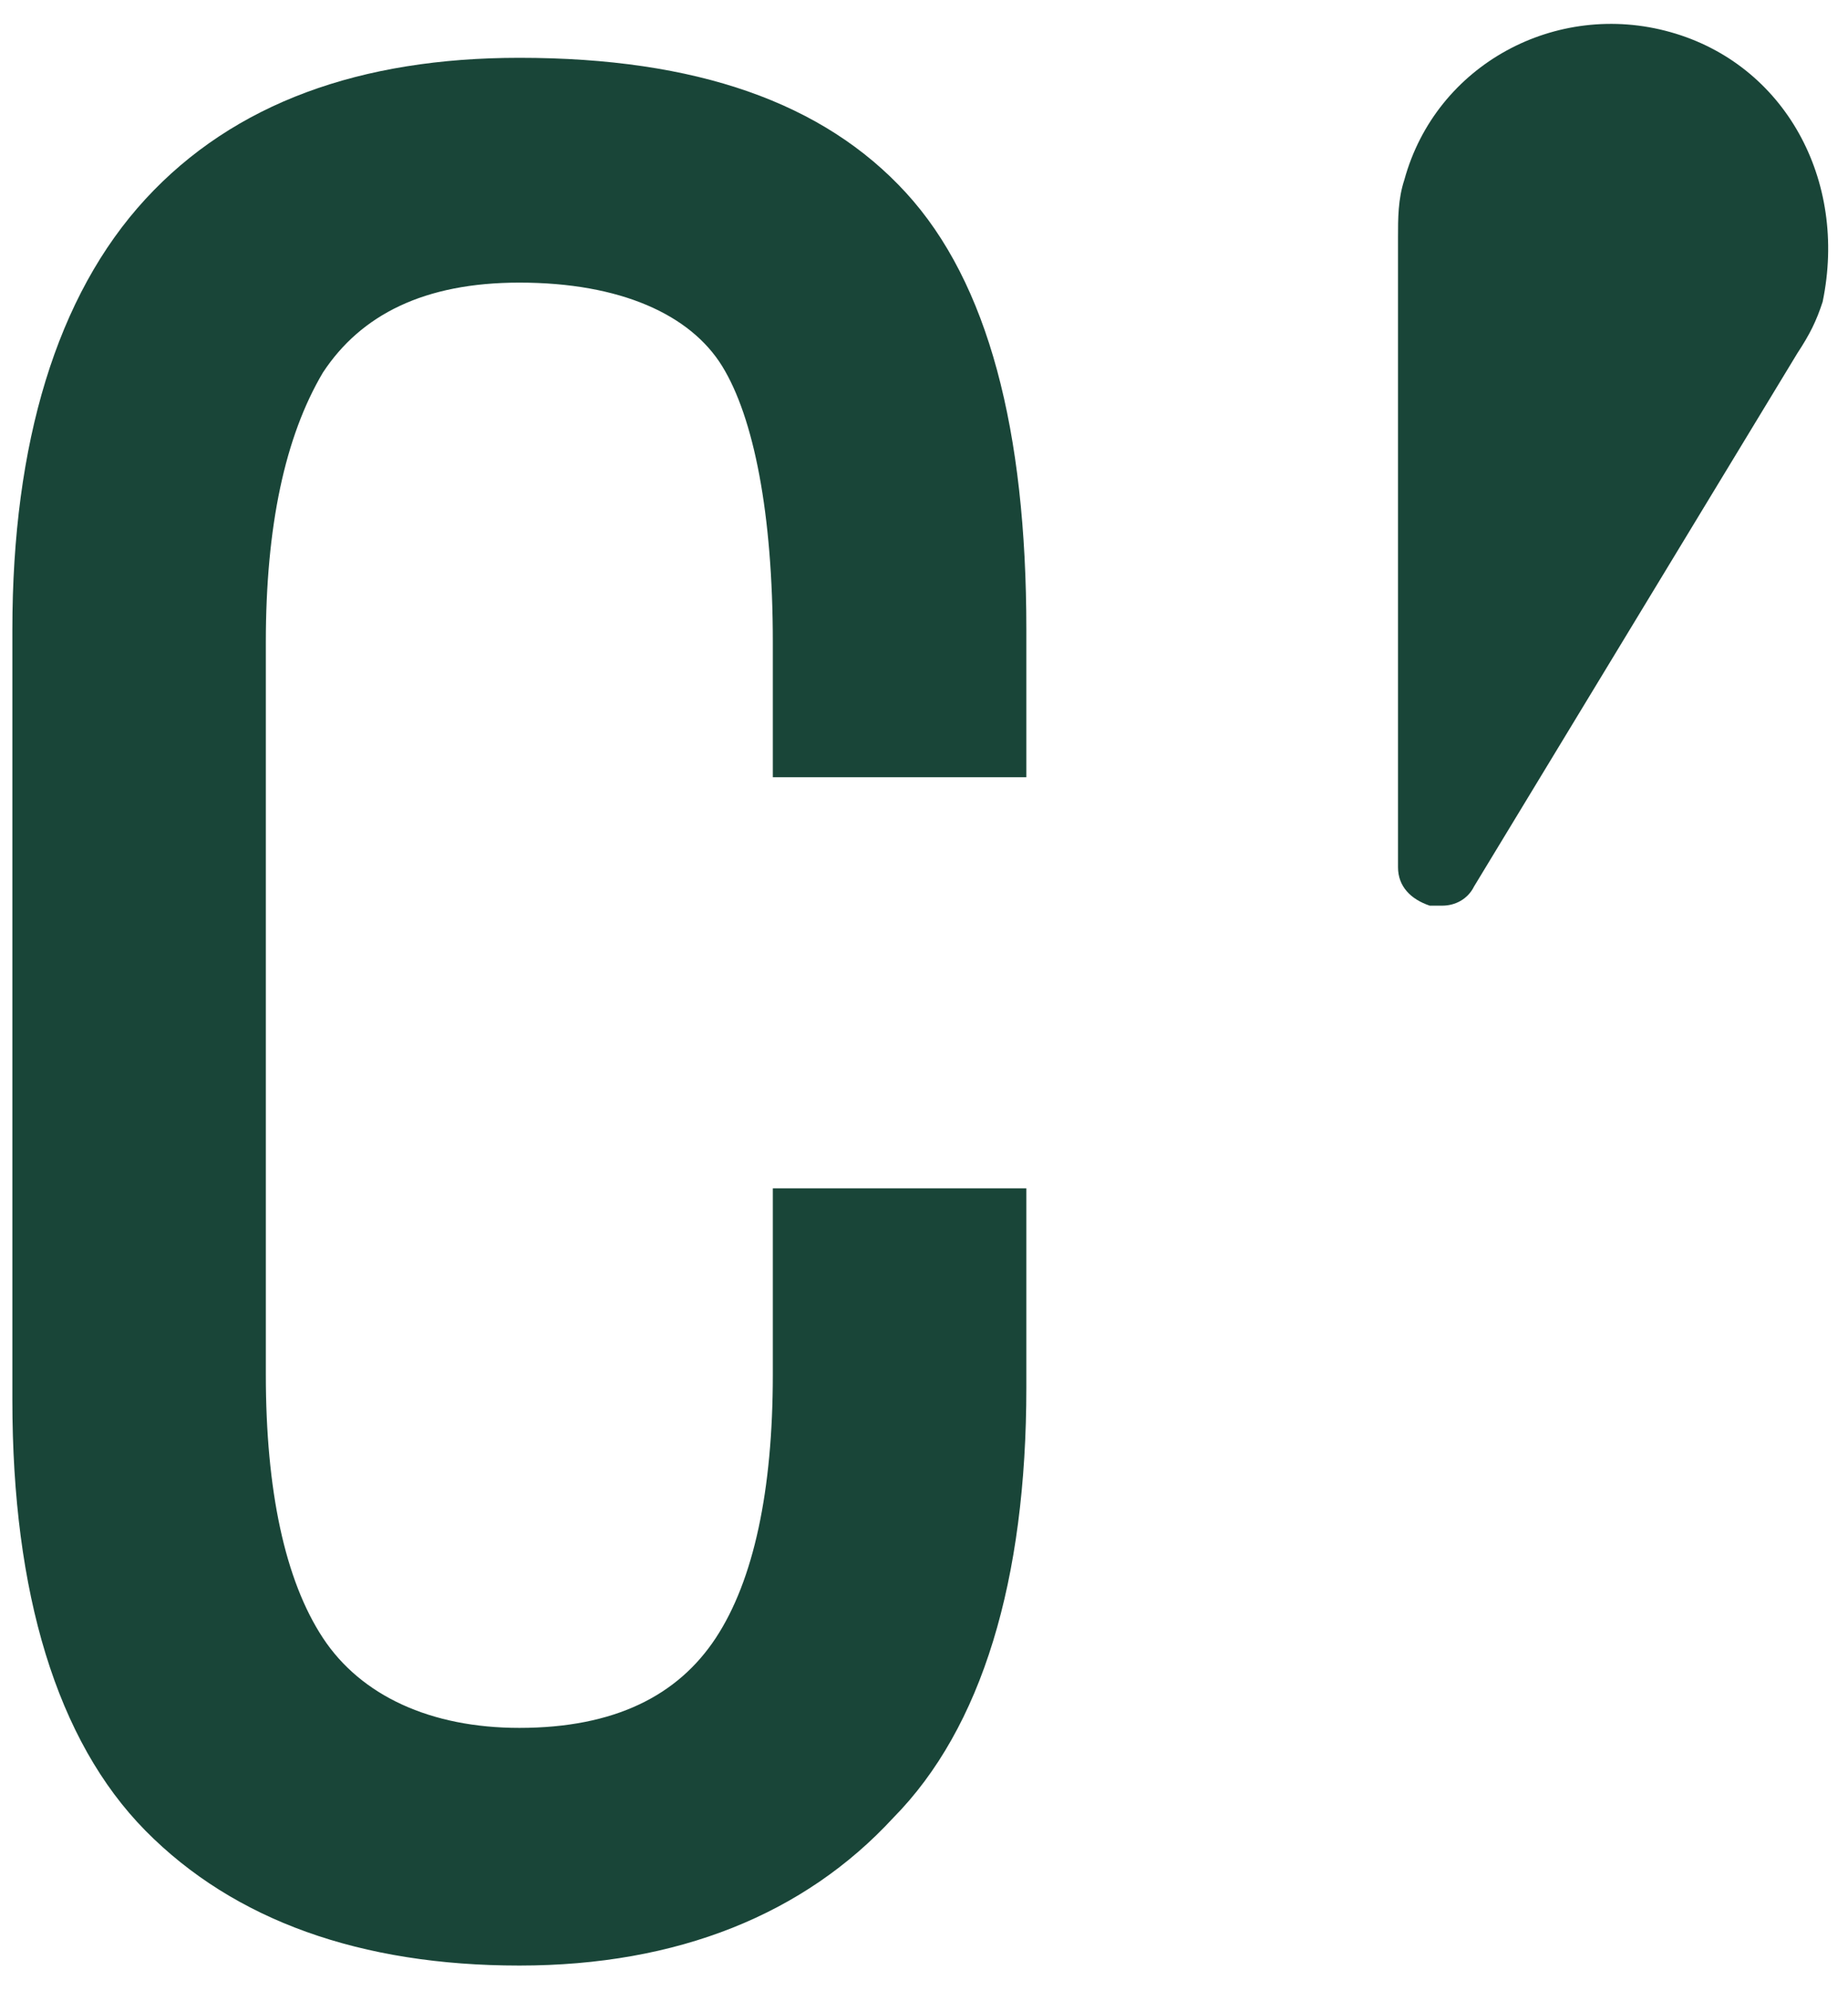
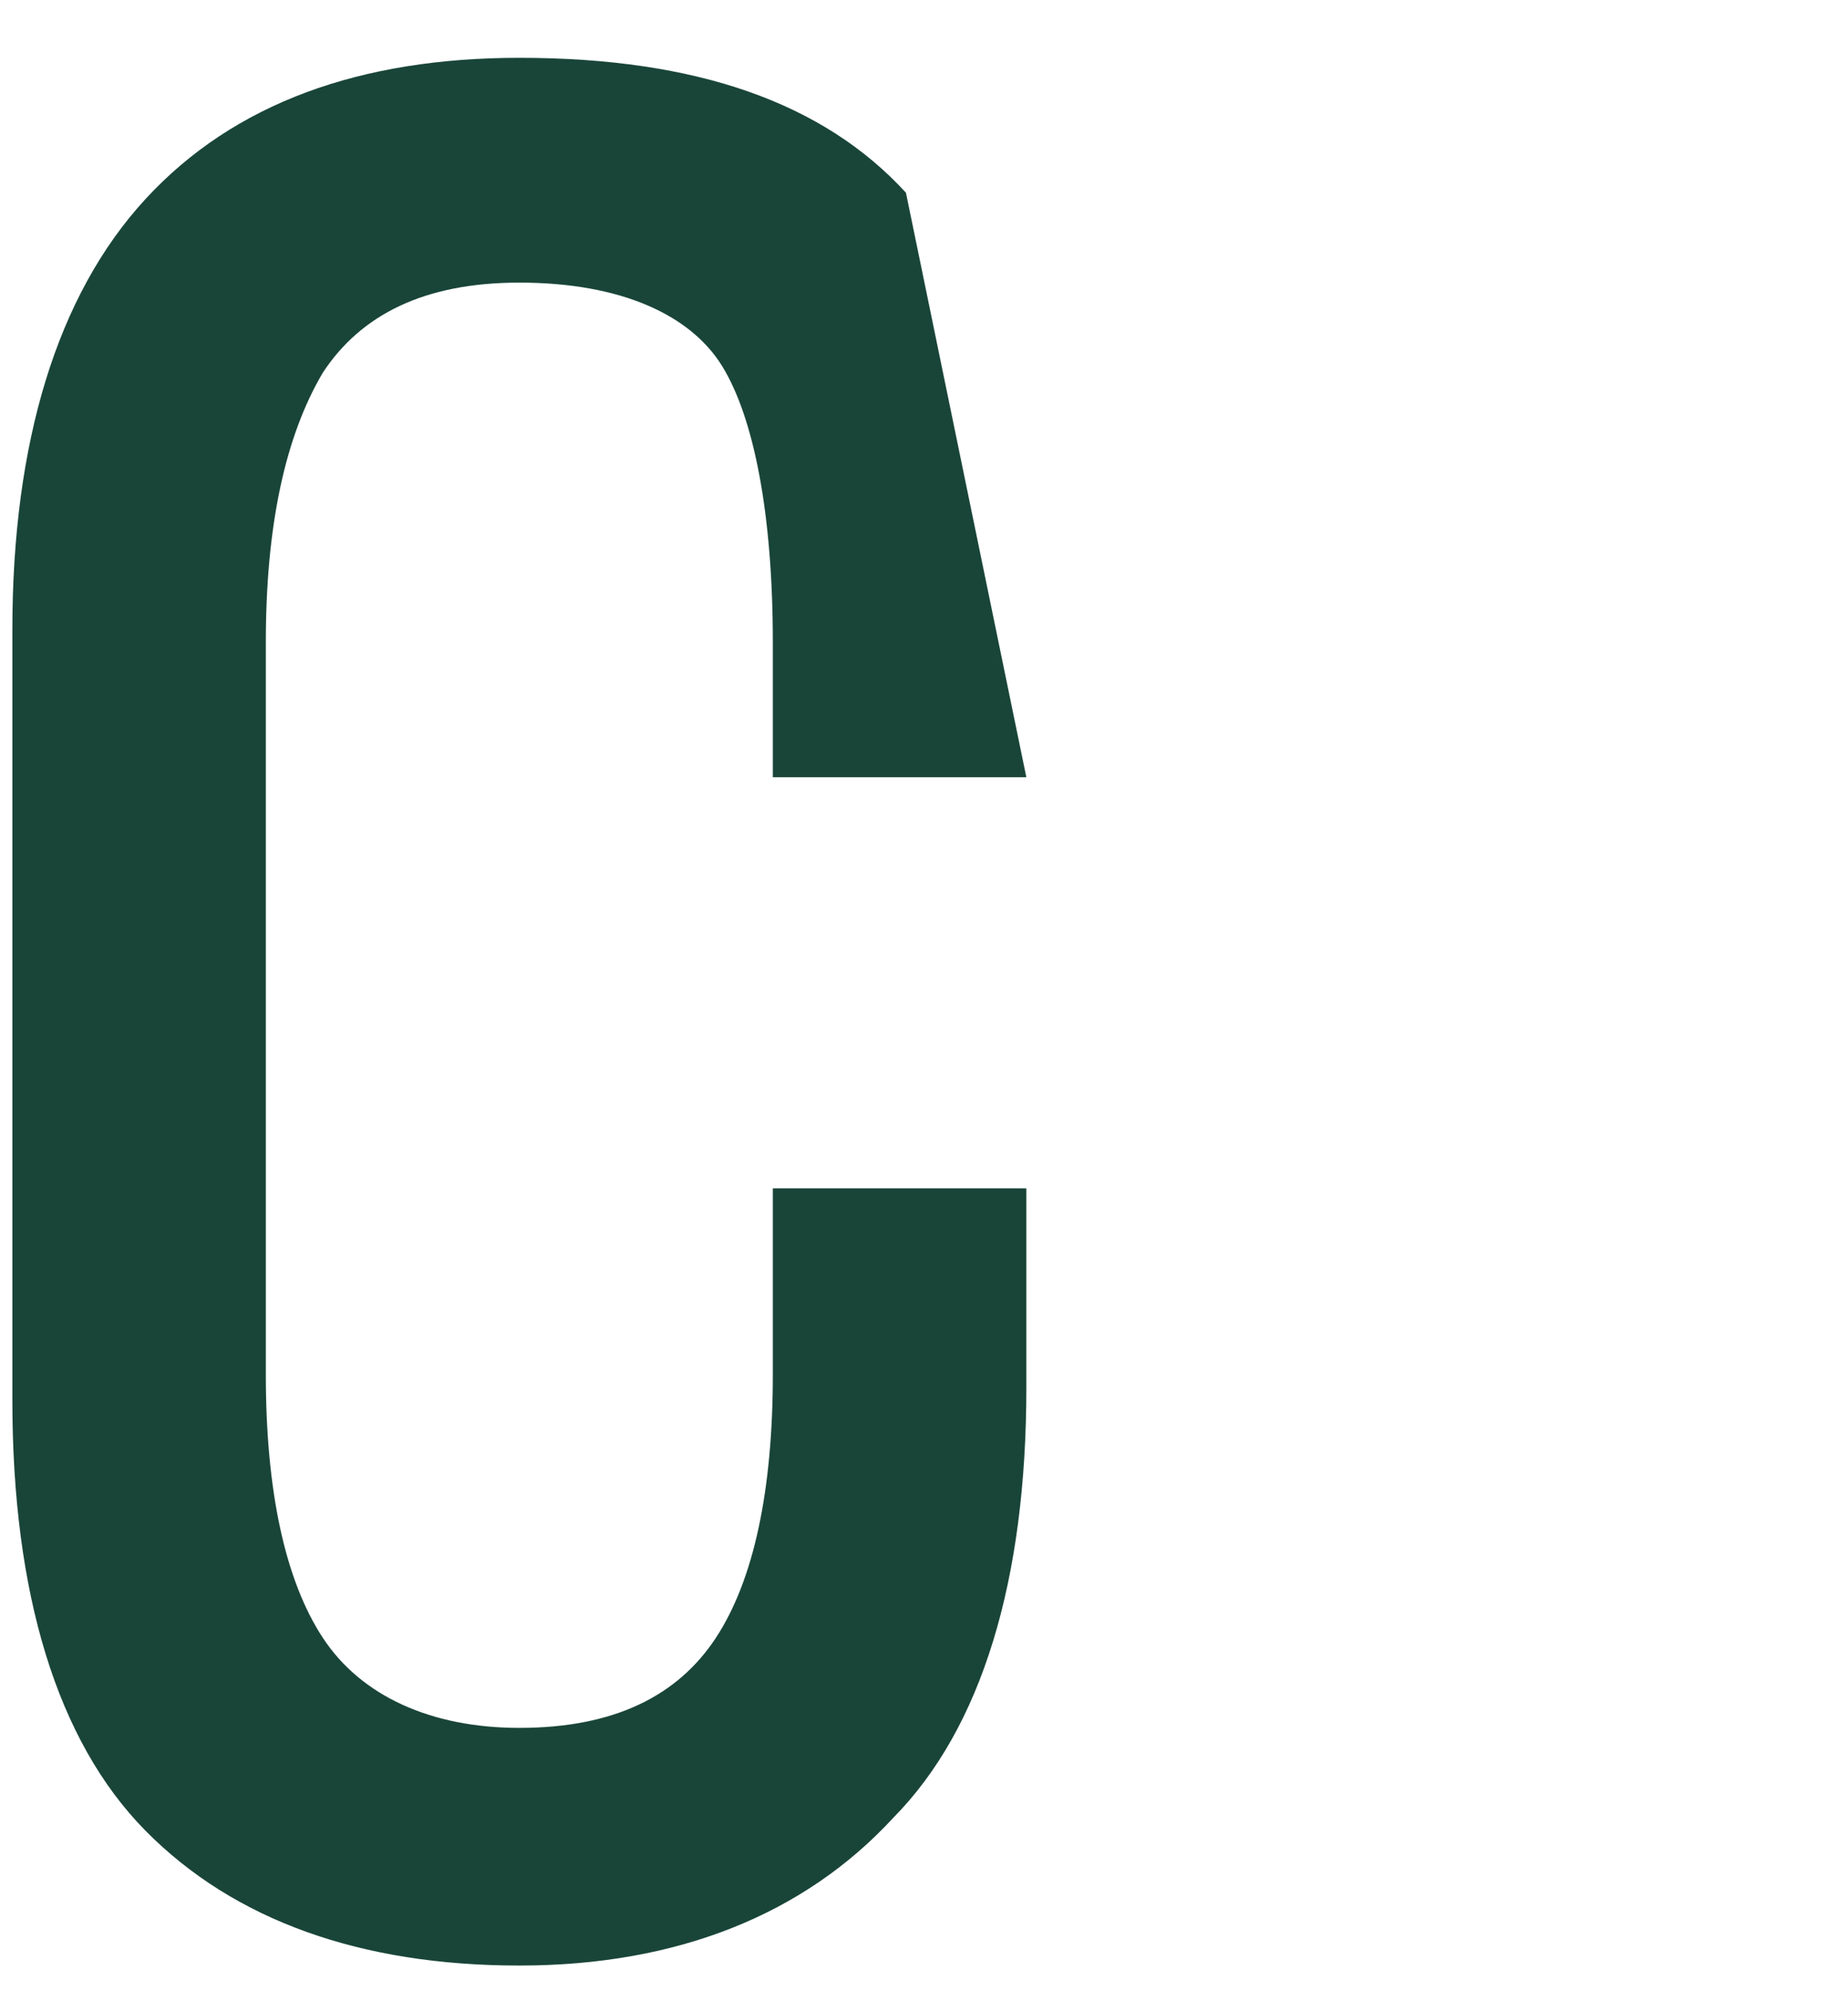
<svg xmlns="http://www.w3.org/2000/svg" width="26px" height="28px" viewBox="0 0 26 28" version="1.1">
  <title>cprime</title>
  <desc>Created with Sketch.</desc>
  <g id="cprime" stroke="none" stroke-width="1" fill="none" fill-rule="evenodd">
    <g id="Group-2-Copy-2" fill="#194538">
      <g id="Group">
        <g id="Path">
-           <path d="M7.307,27.639 C5.078,27.639 3.294,27.006 2.046,25.742 C0.798,24.477 0.174,22.4 0.174,19.69 L0.174,8.852 C0.174,6.232 0.798,4.155 2.046,2.8 C3.294,1.445 5.078,0.813 7.307,0.813 C9.803,0.813 11.587,1.445 12.746,2.71 C13.905,3.974 14.44,6.052 14.44,8.852 L14.44,10.929 L10.873,10.929 L10.873,9.032 C10.873,7.226 10.606,5.871 10.16,5.148 C9.714,4.426 8.733,3.974 7.307,3.974 C5.969,3.974 5.078,4.426 4.543,5.239 C4.008,6.142 3.74,7.406 3.74,9.032 L3.74,19.329 C3.74,20.955 4.008,22.219 4.543,23.032 C5.078,23.845 6.059,24.297 7.307,24.297 C8.644,24.297 9.536,23.845 10.071,23.032 C10.606,22.219 10.873,20.955 10.873,19.329 L10.873,16.71 L14.44,16.71 L14.44,19.51 C14.44,22.219 13.816,24.297 12.568,25.561 C11.319,26.916 9.536,27.639 7.307,27.639 Z" />
+           <path d="M7.307,27.639 C5.078,27.639 3.294,27.006 2.046,25.742 C0.798,24.477 0.174,22.4 0.174,19.69 L0.174,8.852 C0.174,6.232 0.798,4.155 2.046,2.8 C3.294,1.445 5.078,0.813 7.307,0.813 C9.803,0.813 11.587,1.445 12.746,2.71 L14.44,10.929 L10.873,10.929 L10.873,9.032 C10.873,7.226 10.606,5.871 10.16,5.148 C9.714,4.426 8.733,3.974 7.307,3.974 C5.969,3.974 5.078,4.426 4.543,5.239 C4.008,6.142 3.74,7.406 3.74,9.032 L3.74,19.329 C3.74,20.955 4.008,22.219 4.543,23.032 C5.078,23.845 6.059,24.297 7.307,24.297 C8.644,24.297 9.536,23.845 10.071,23.032 C10.606,22.219 10.873,20.955 10.873,19.329 L10.873,16.71 L14.44,16.71 L14.44,19.51 C14.44,22.219 13.816,24.297 12.568,25.561 C11.319,26.916 9.536,27.639 7.307,27.639 Z" />
        </g>
-         <path d="M23.503,0.452 C21.898,-2.93765012e-13 20.204,0.903 19.758,2.529 C19.669,2.8 19.669,3.071 19.669,3.342 L19.669,12.194 C19.669,12.465 19.848,12.645 20.115,12.735 C20.204,12.735 20.204,12.735 20.293,12.735 C20.472,12.735 20.65,12.645 20.739,12.465 L25.287,4.968 C25.465,4.697 25.554,4.516 25.643,4.245 C26,2.529 25.108,0.903 23.503,0.452 Z" id="Path" />
      </g>
    </g>
  </g>
</svg>